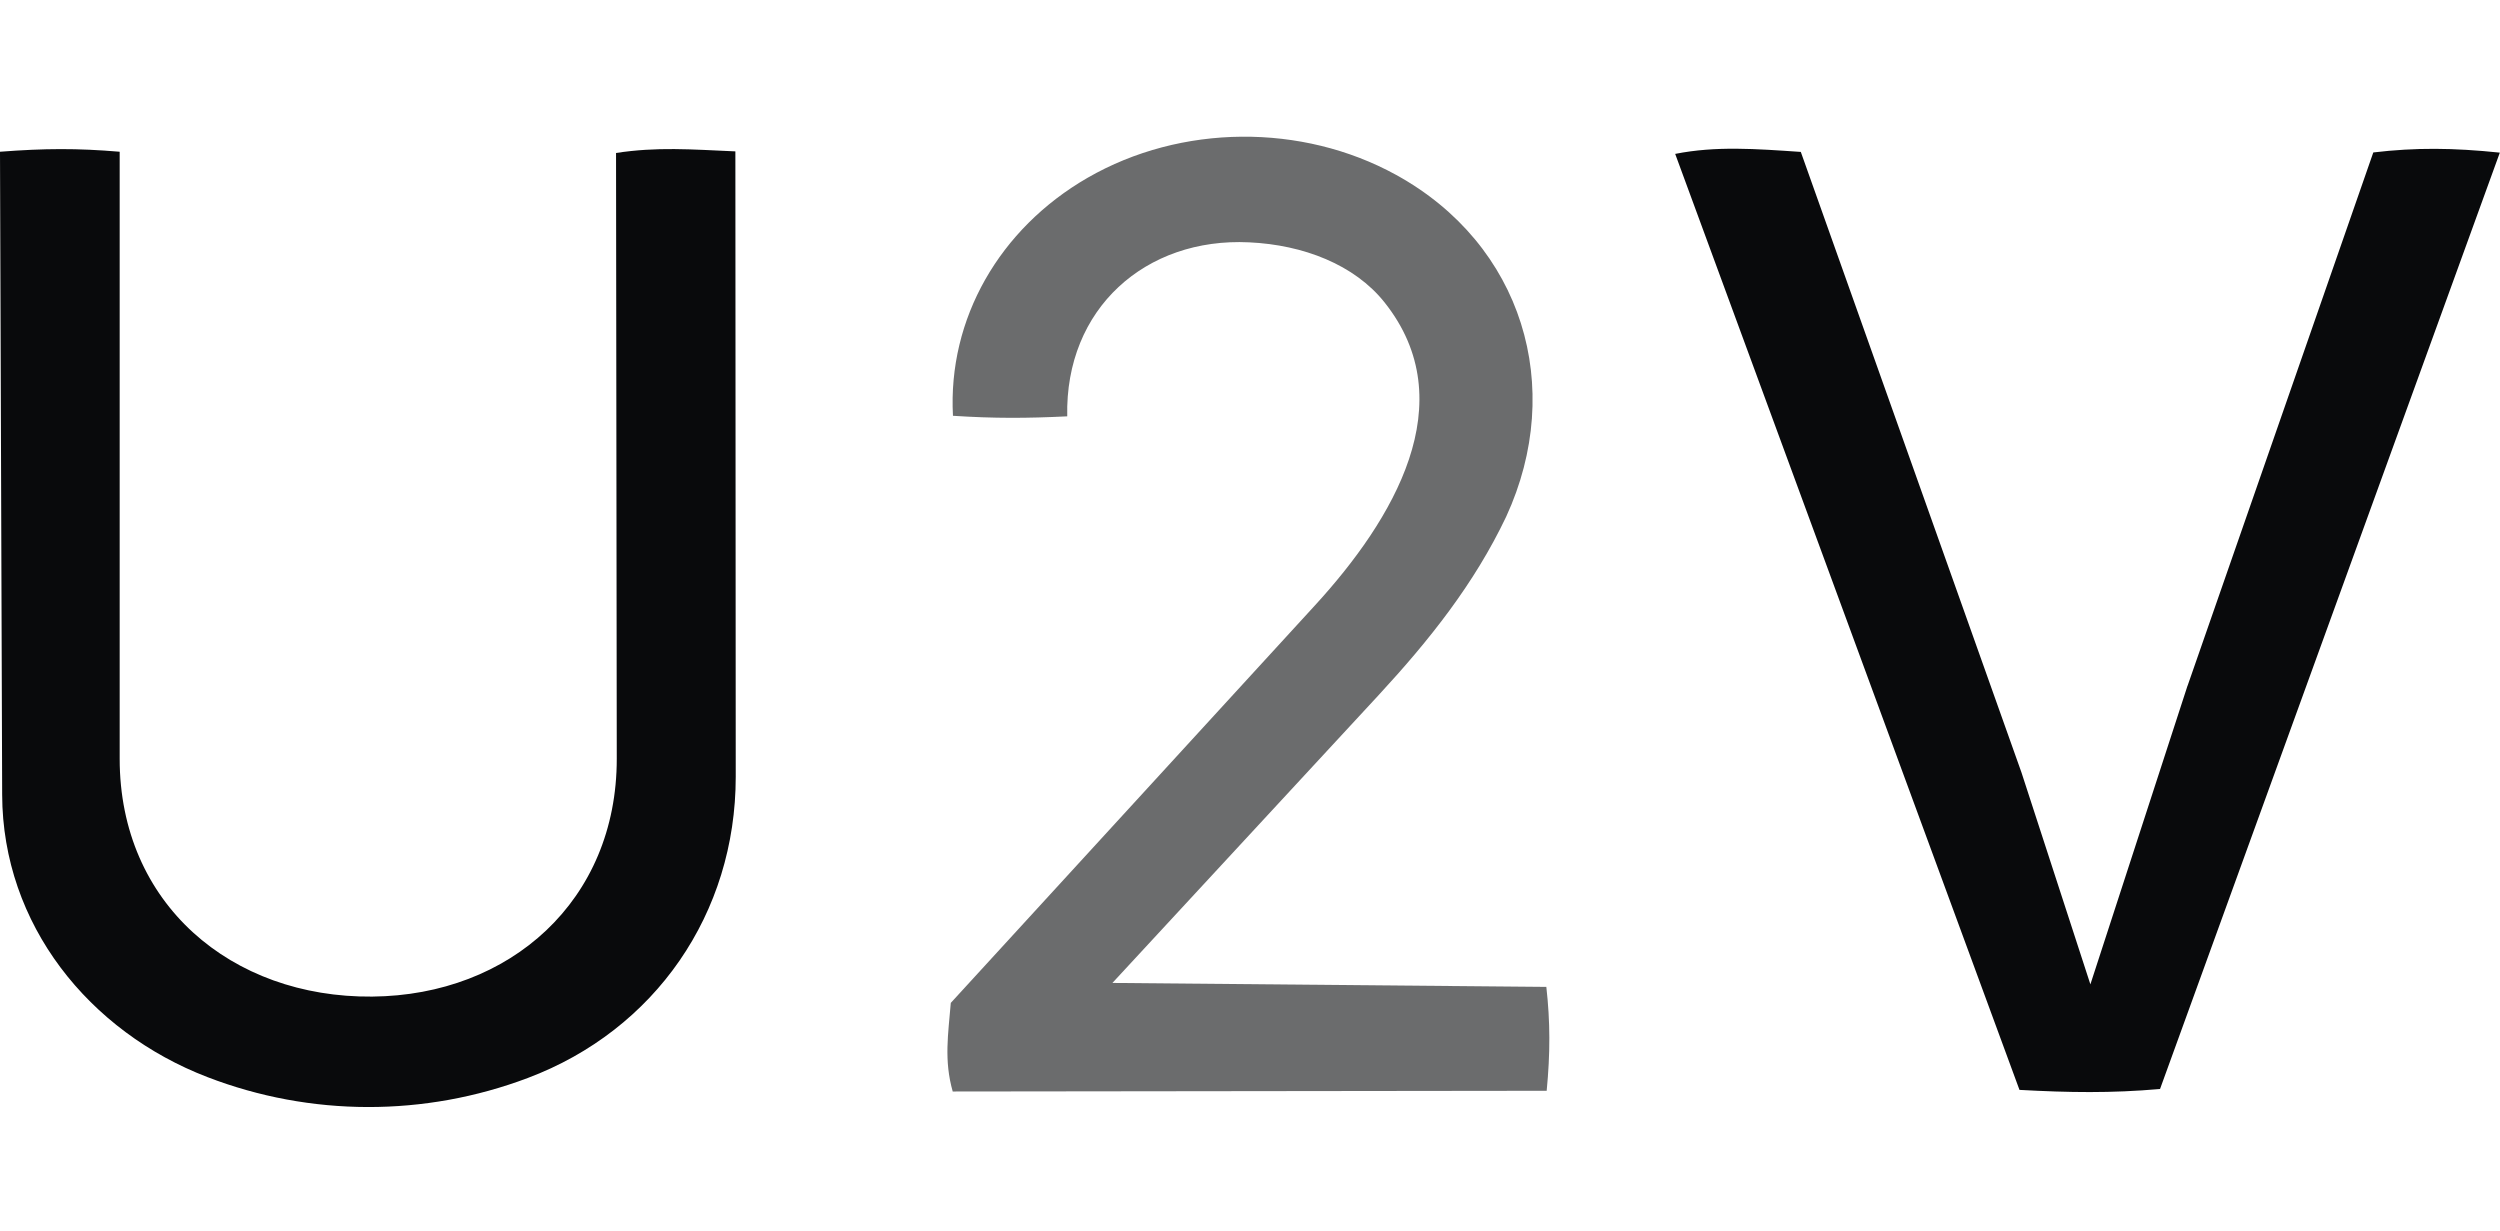
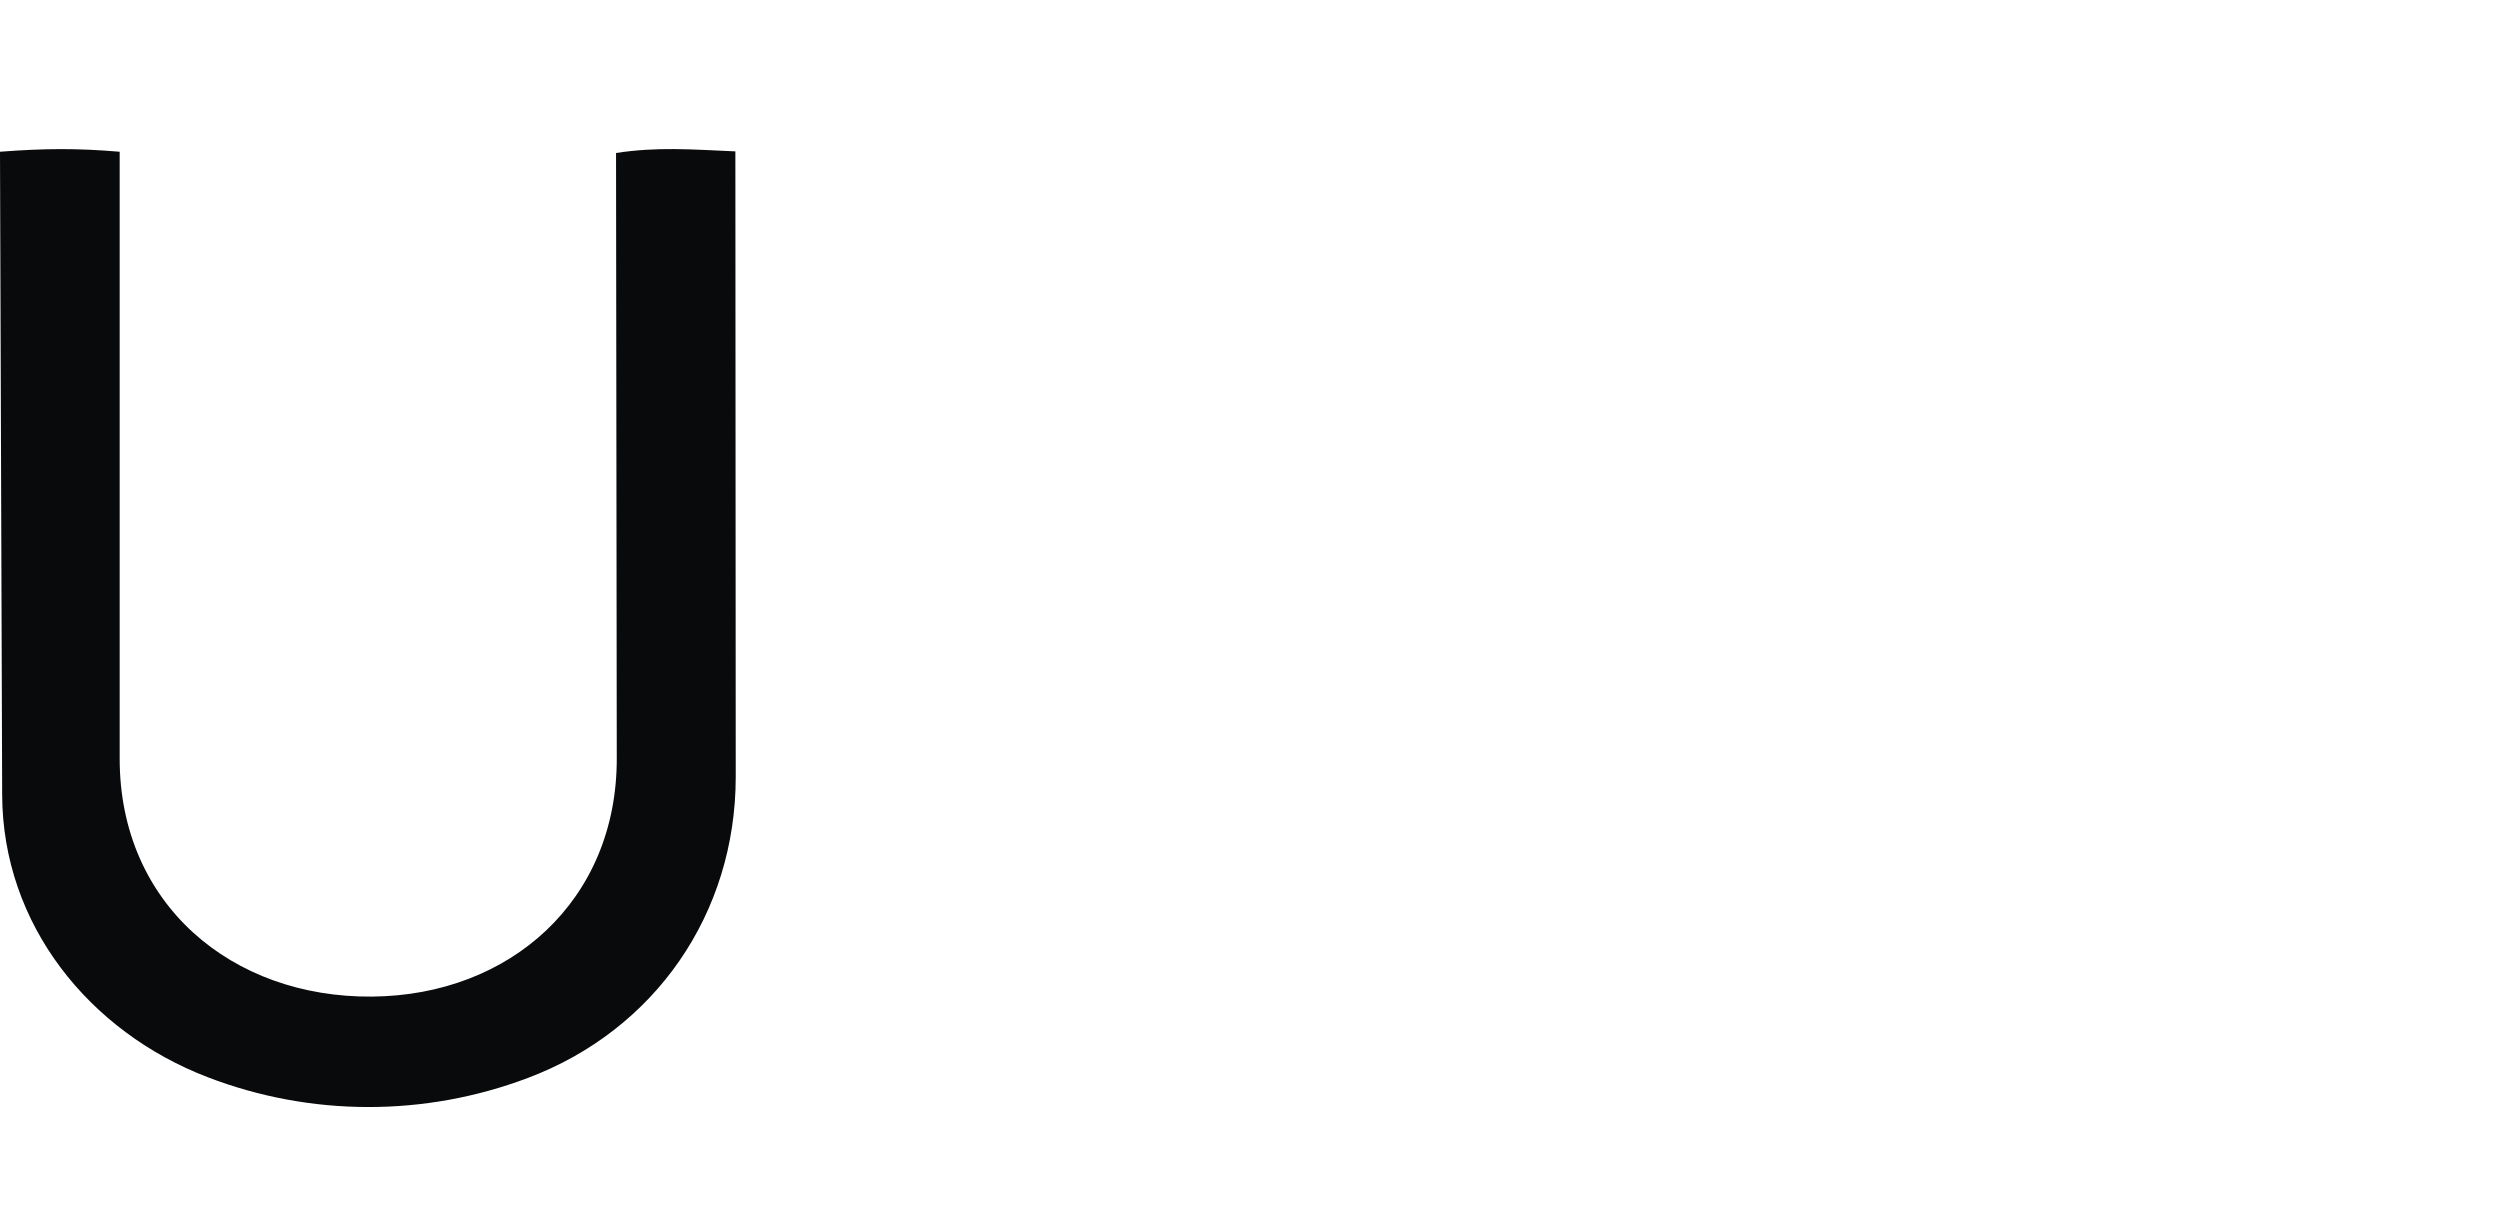
<svg xmlns="http://www.w3.org/2000/svg" width="201" height="99" viewBox="0 0 201 99" fill="none">
  <path d="M49.516 12.301C52.815 11.795 55.535 12.012 59.124 12.171L59.153 62.451C59.153 73.435 52.684 82.814 42.425 86.673C34.149 89.795 24.975 89.795 16.684 86.601C7.163 82.944 0.203 74.331 0.174 63.896L0 12.2C3.574 11.925 6.222 11.911 9.622 12.2V61.006C9.622 72.654 18.594 80.227 29.924 80.126C41.007 80.025 49.602 72.409 49.588 60.991L49.53 12.315L49.516 12.301Z" fill="#090A0C" />
-   <path opacity="0.6" d="M76.603 87.772C75.88 85.242 76.241 83.118 76.444 80.632L105.745 48.649C112.025 41.784 117.712 32.346 111.316 24.311C108.9 21.276 104.79 19.686 100.435 19.484C92.115 19.079 85.618 24.802 85.806 33.474C82.536 33.633 79.975 33.647 76.618 33.43C76.198 25.64 80.351 18.385 87.441 14.295C94.965 9.959 104.675 9.902 112.228 14.05C122.415 19.643 125.887 31.132 121.098 41.538C118.537 46.929 114.934 51.453 110.853 55.875L89.438 79.028L124.325 79.346C124.643 82.164 124.643 84.693 124.353 87.699L76.589 87.757L76.603 87.772Z" fill="#090A0C" />
-   <path d="M175.88 55.138L190.813 12.257C194.214 11.853 197.252 11.882 200.986 12.272L173.667 87.555C169.745 87.902 166.316 87.844 162.366 87.627L134.685 12.373C137.97 11.723 141.182 11.968 144.785 12.214L162.525 62.104L168.067 79.143L175.88 55.123V55.138Z" fill="#090A0C" />
</svg>